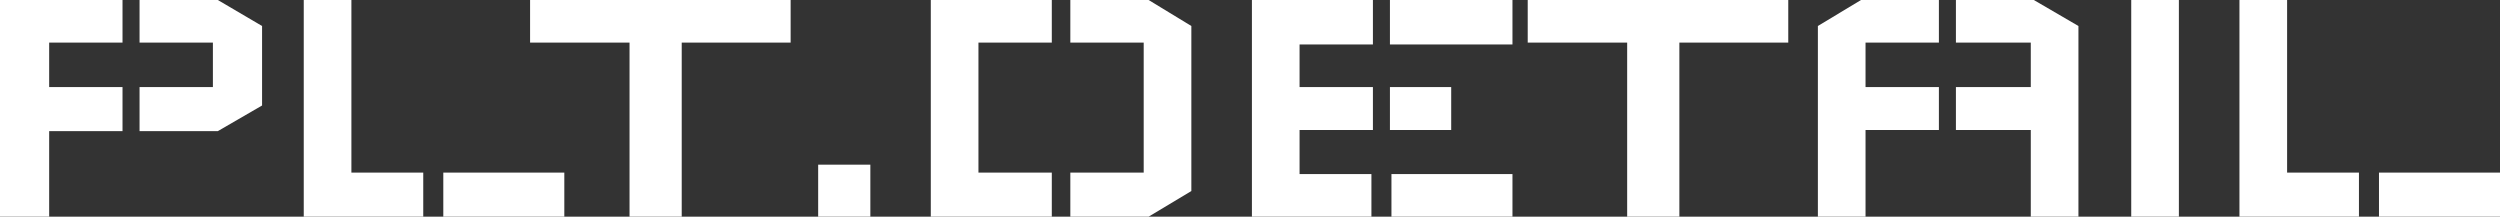
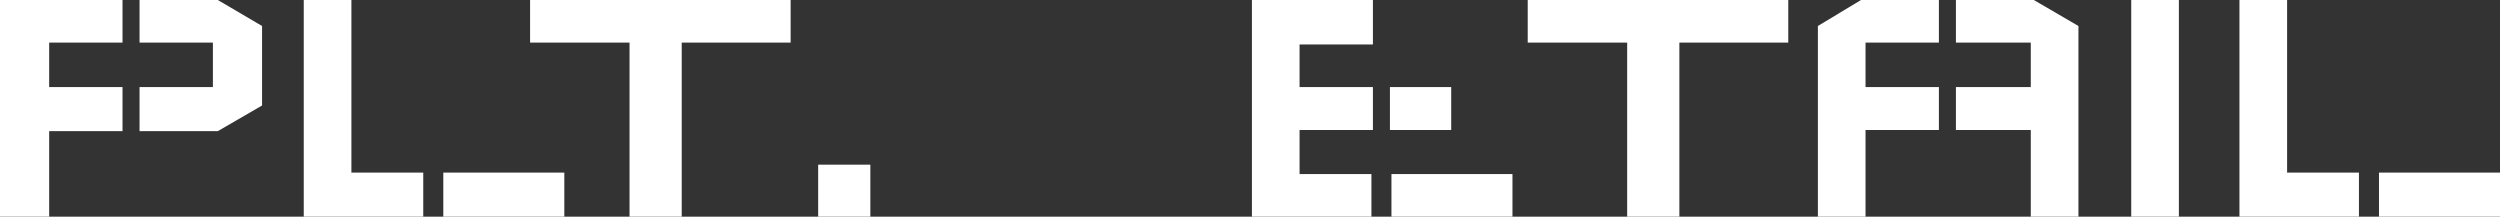
<svg xmlns="http://www.w3.org/2000/svg" width="150" height="13" viewBox="0 0 150 13" fill="none">
  <rect x="0" y="0" width="150" height="13" fill="#333333" stroke="none" />
  <path d="M0 0H7.351V2.555H2.95V5.223H7.351V7.868H2.95V13H0V0ZM15.724 6.33V1.56L13.069 0H8.373V2.555H12.774V5.223H8.373V7.868H13.069L15.724 6.33Z" fill="white" />
  <path d="M18.225 0H21.084V10.355H25.395V13H18.225V0ZM26.598 10.355V13H33.859V10.355H26.598Z" fill="white" />
  <path d="M47.438 2.555H40.903V13H37.772V2.555H31.805V0H47.438V2.555Z" fill="white" />
  <path d="M49.09 9.88H52.221V13H49.09V9.88Z" fill="white" />
-   <path d="M55.848 0H63.108V2.555H58.707V10.355H63.108V13H55.848V0ZM71.481 1.56L68.917 0H64.22V2.555H68.622V10.355H64.22V13H68.917L71.481 11.463V1.56Z" fill="white" />
-   <path d="M75.115 0H82.375V2.668H77.974V5.223H82.375V7.8H77.974V10.445H82.285V13H75.115V0ZM83.487 10.445V13H90.748V10.445H83.487ZM90.748 2.668V0H83.396V2.668H90.748ZM87.072 7.8V5.223H83.396V7.8H87.072Z" fill="white" />
+   <path d="M75.115 0H82.375V2.668H77.974V5.223H82.375V7.8H77.974V10.445H82.285V13H75.115V0ZM83.487 10.445V13H90.748V10.445H83.487ZM90.748 2.668V0H83.396H90.748ZM87.072 7.8V5.223H83.396V7.8H87.072Z" fill="white" />
  <path d="M107.296 2.555H100.762V13H97.63V2.555H91.663V0H107.296V2.555Z" fill="white" />
  <path d="M109.073 1.56V13H111.932V7.8H116.334V5.223H111.932V2.555H116.334V0H111.66L109.073 1.56ZM124.706 1.56V13H121.847V7.8H117.355V5.223H121.847V2.555H117.355V0H122.029L124.706 1.56Z" fill="white" />
  <path d="M127.874 0H130.733V13H127.874V0Z" fill="white" />
  <path d="M134.367 0H137.226V10.355H141.537V13H134.367V0ZM142.739 10.355V13H150V10.355H142.739Z" fill="white" />
</svg>